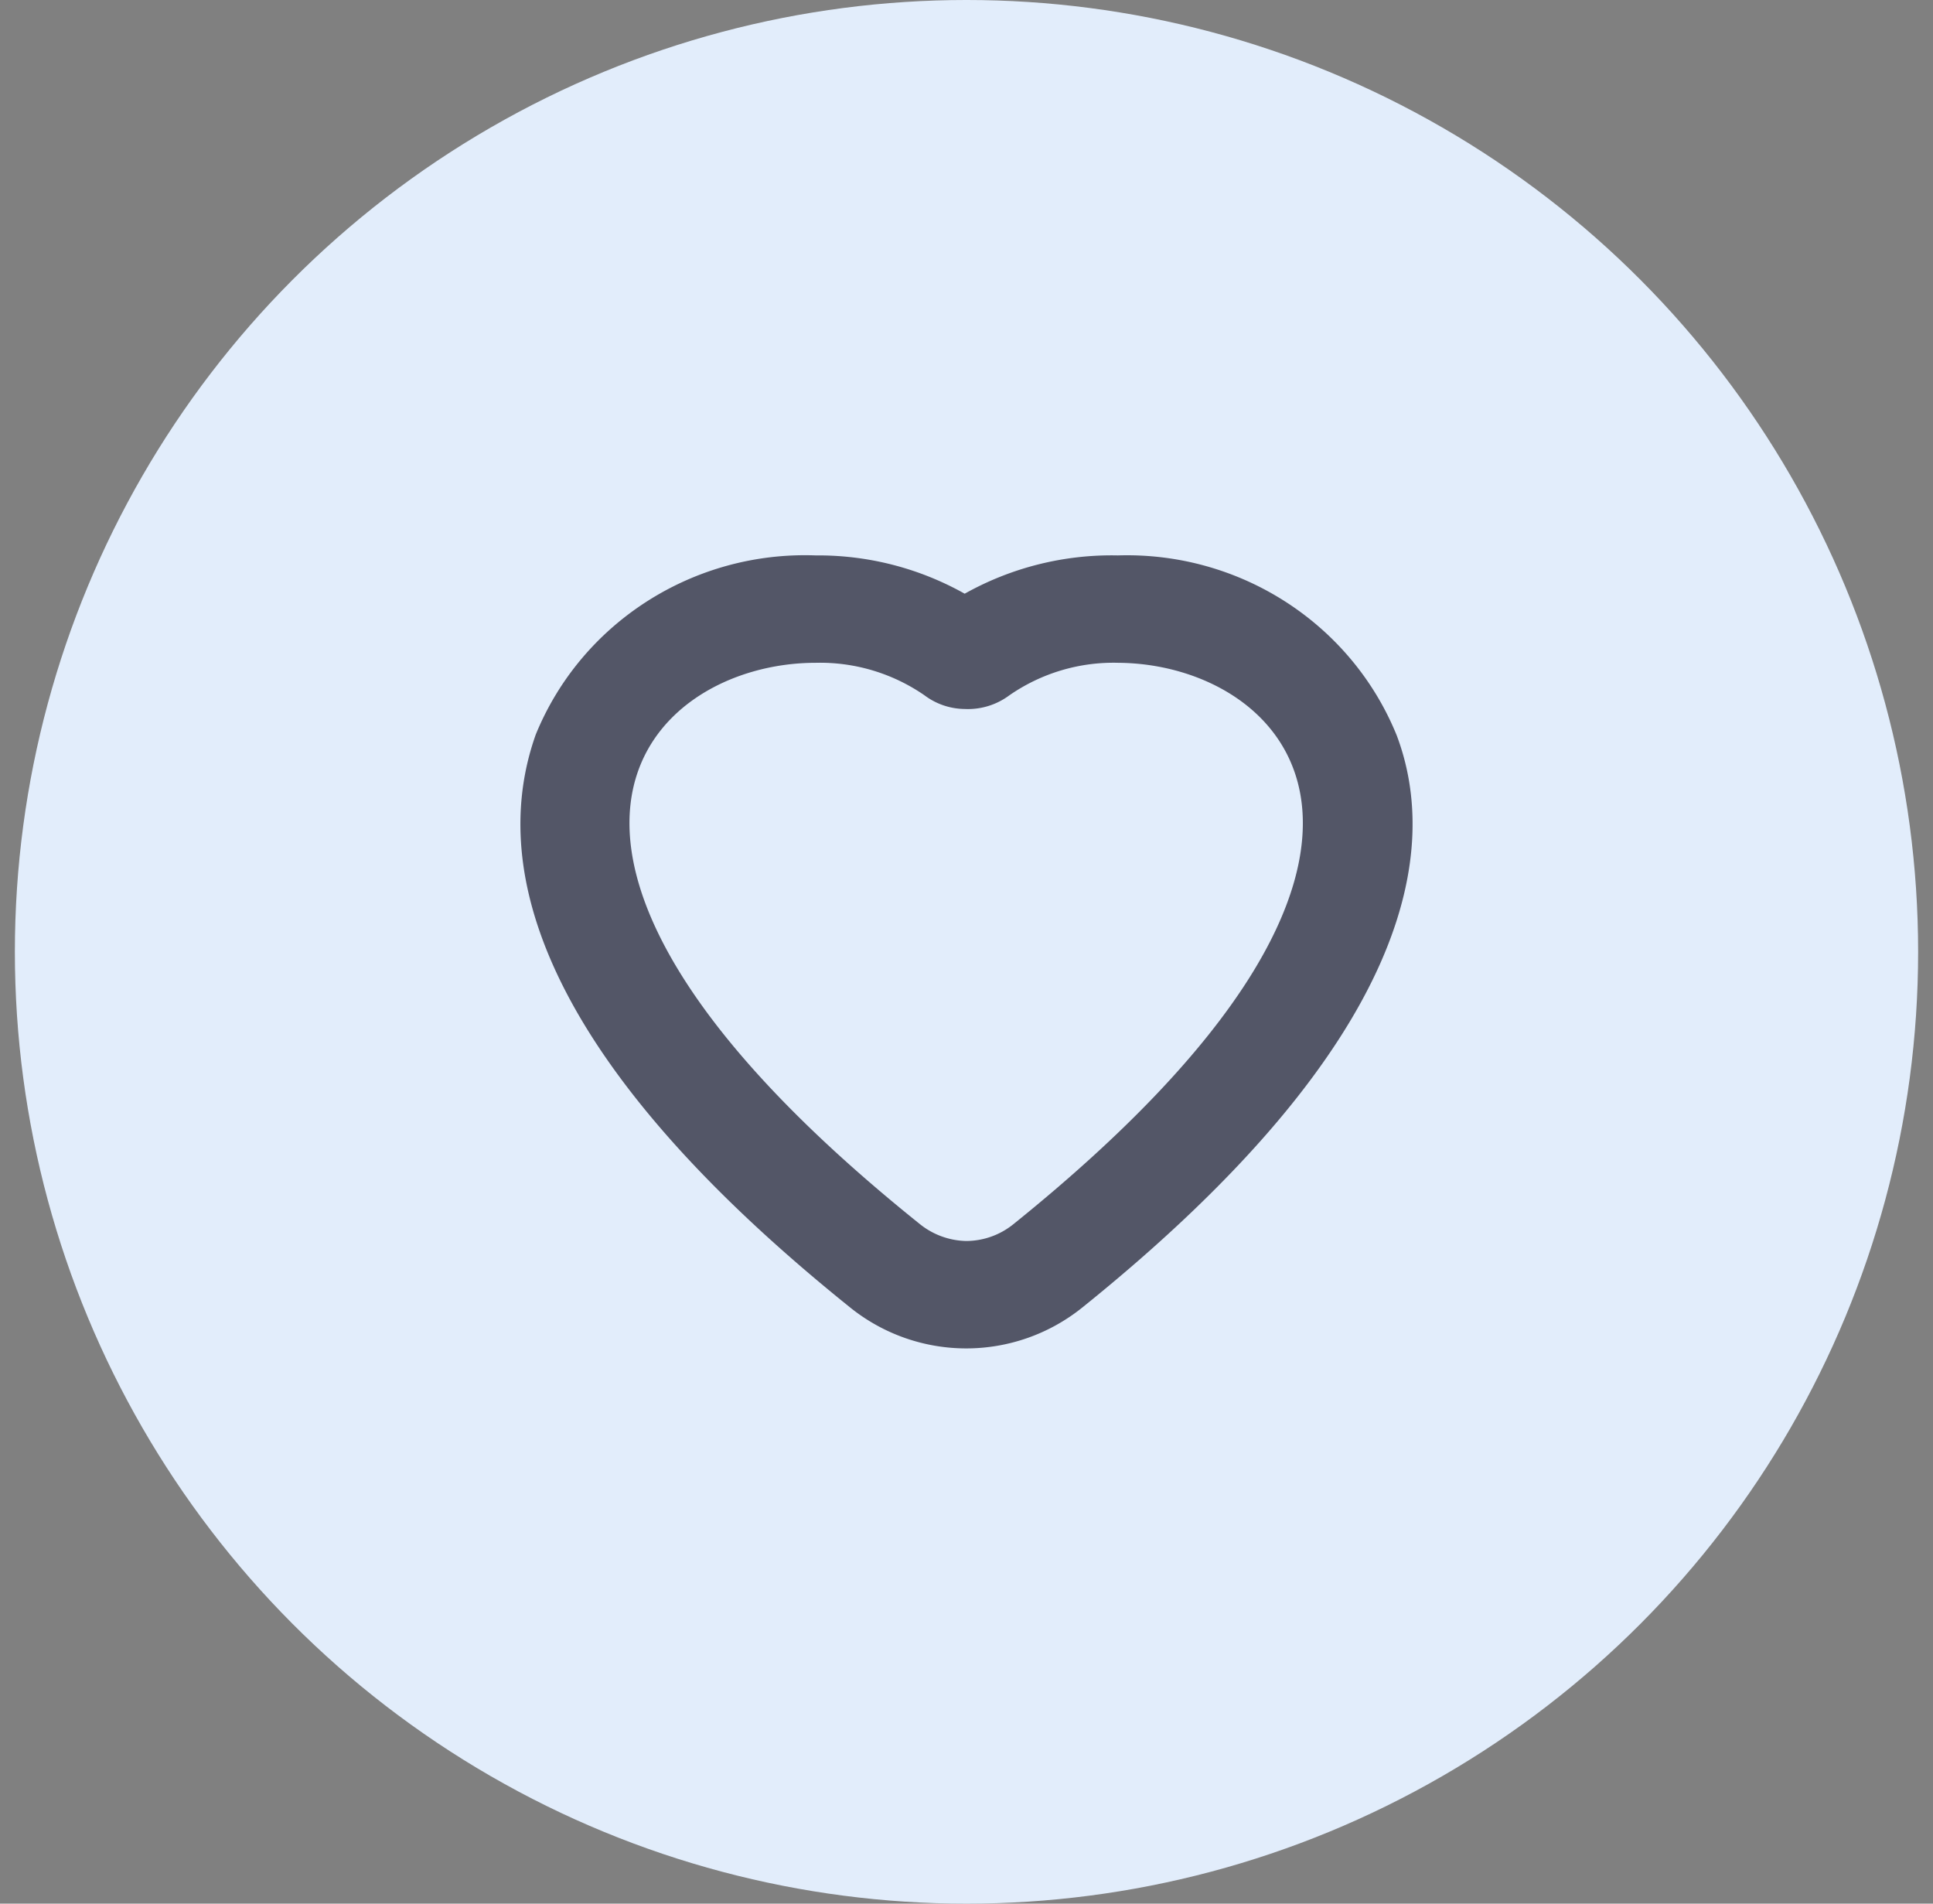
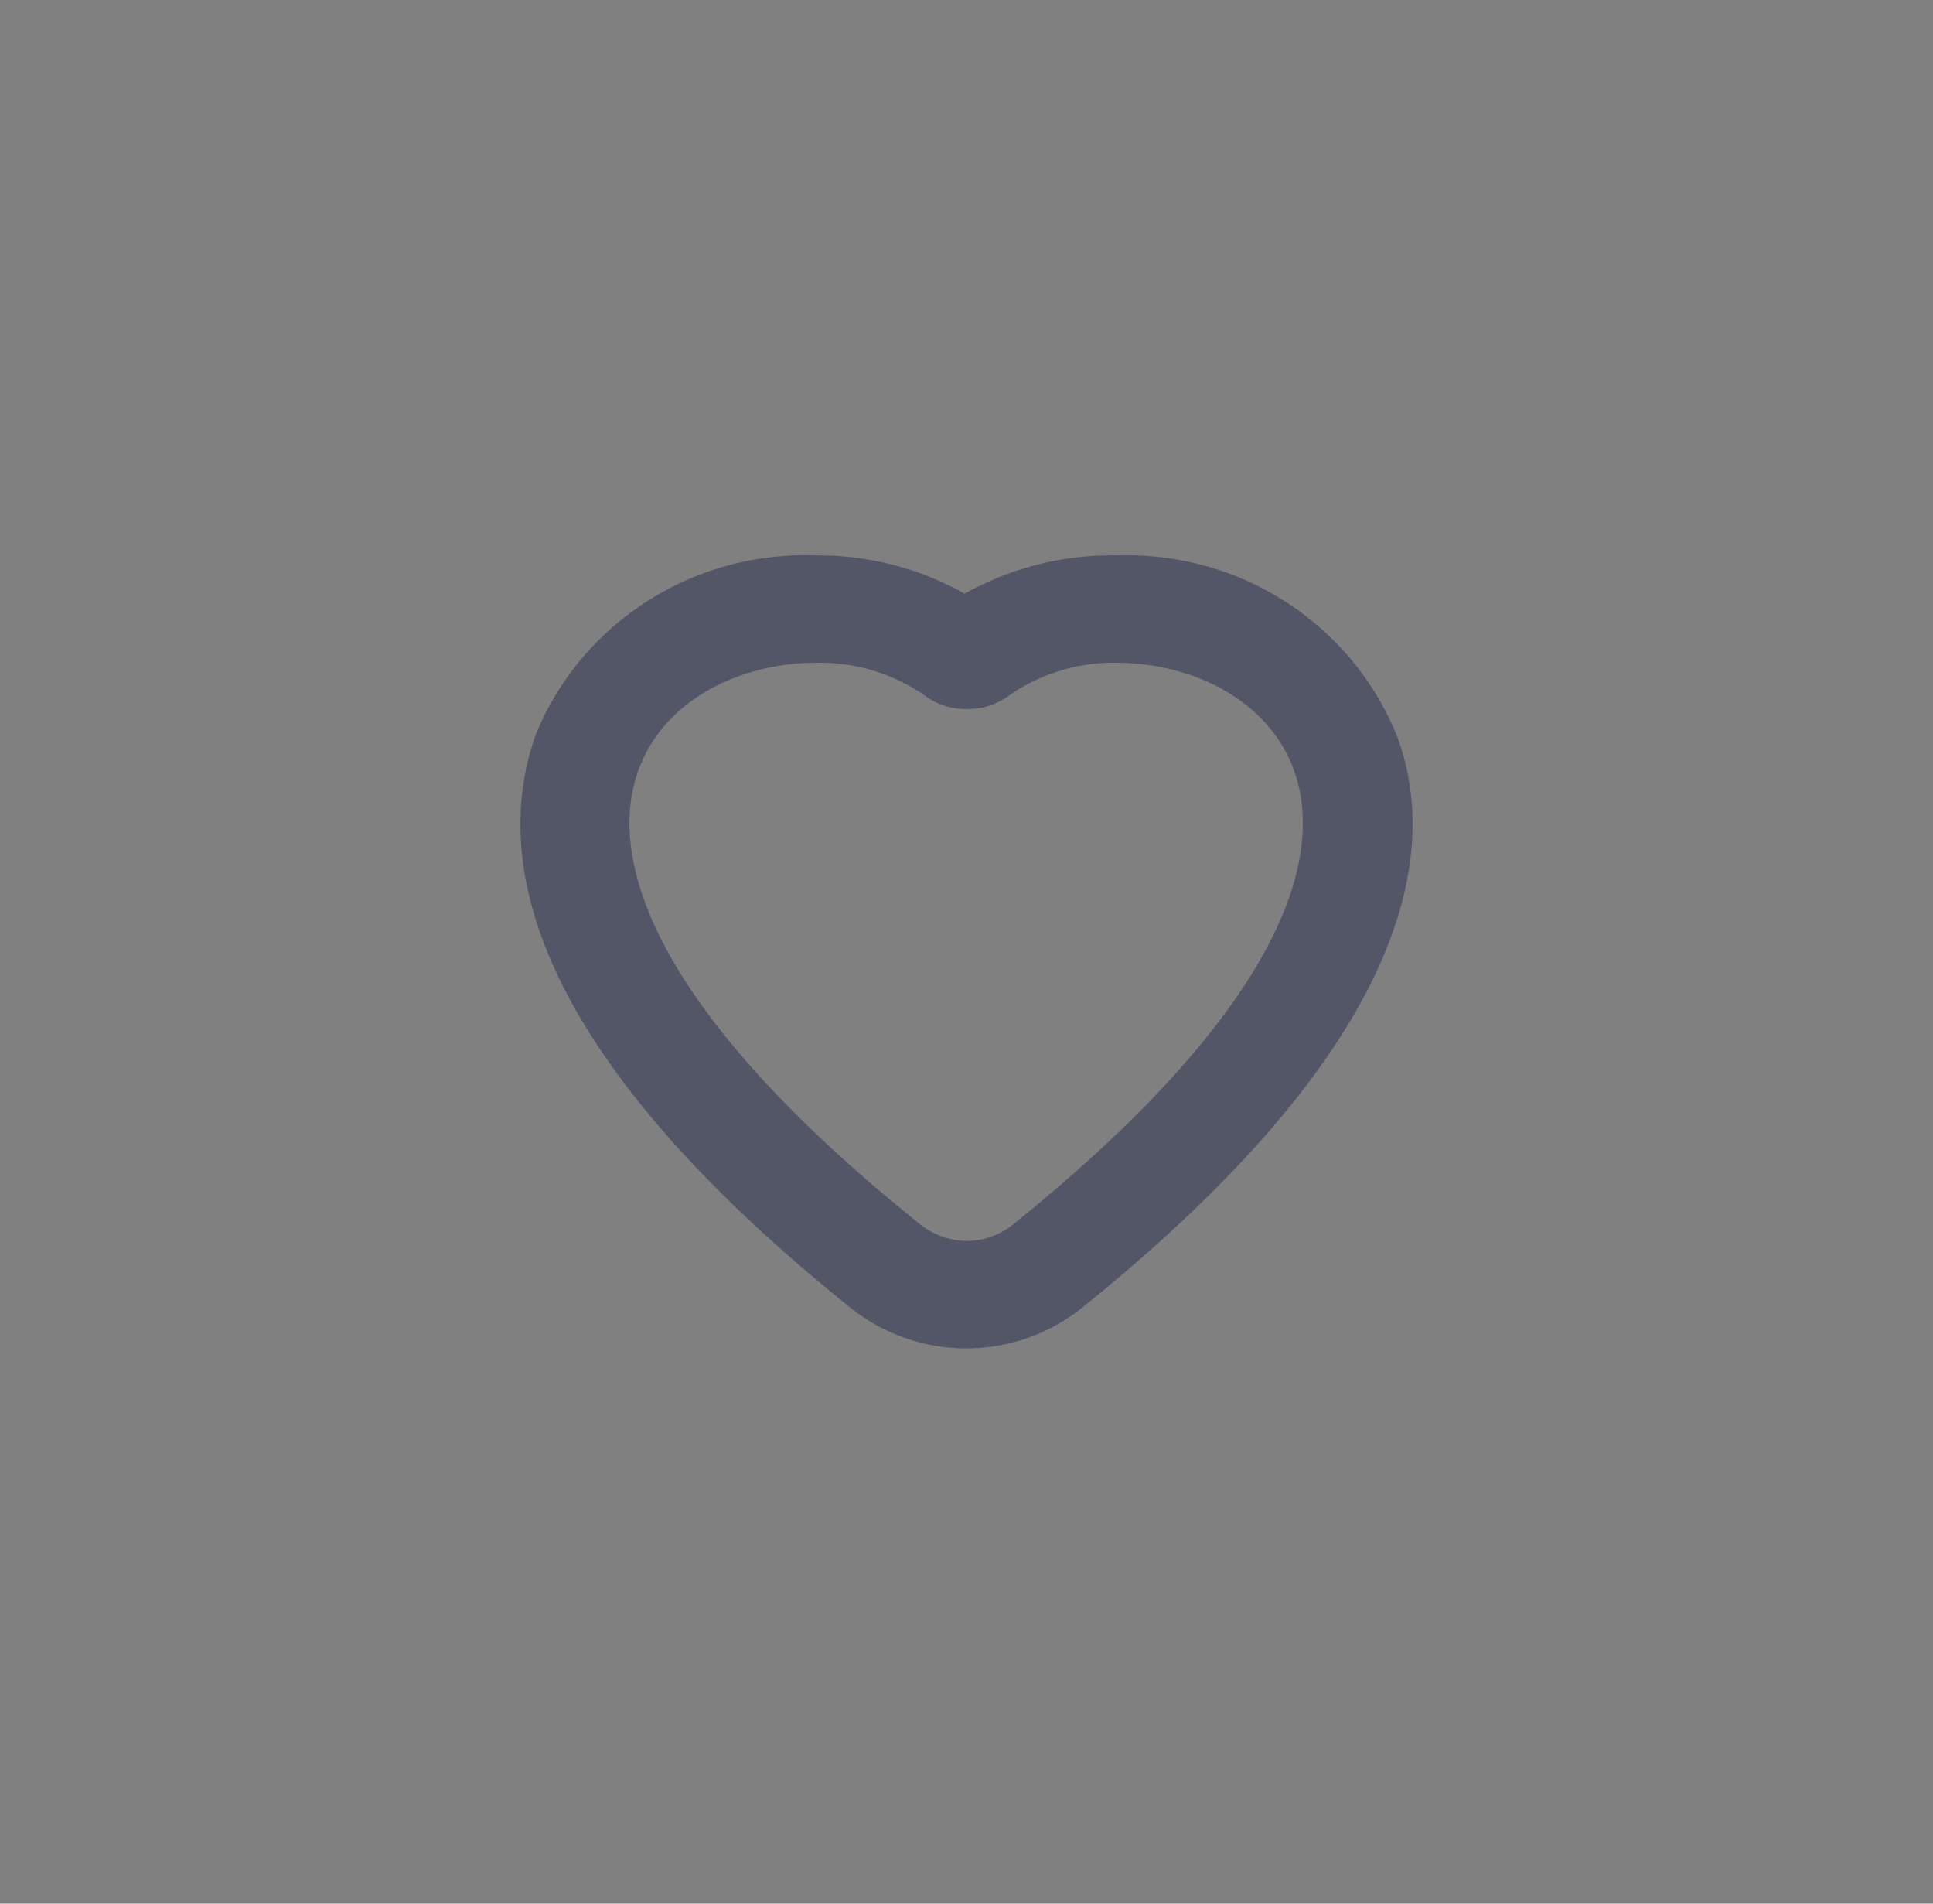
<svg xmlns="http://www.w3.org/2000/svg" width="65" height="64">
  <rect width="100%" height="100%" fill="#808080" stroke="none" />
  <g transform="translate(.5)" fill="none" fill-rule="evenodd">
-     <circle fill="#E2EDFB" cx="32" cy="32" r="32" />
    <path d="M37.052 22.283c5.682 0 12.069 6.361-3.479 18.877a2.54 2.54 0 0 1-1.589.562 2.57 2.57 0 0 1-1.544-.562c-15.592-12.5-9.205-18.877-3.508-18.877a6.175 6.175 0 0 1 3.658 1.095c.388.292.861.453 1.35.458a2.33 2.33 0 0 0 1.499-.458 6.145 6.145 0 0 1 3.658-1.095m0-3.61a10.106 10.106 0 0 0-5.158 1.287 10.044 10.044 0 0 0-5.007-1.287c-4.111-.15-7.877 2.257-9.416 6.021-1.379 3.876-.66 10.238 10.57 19.262a6.226 6.226 0 0 0 7.811 0c11.215-9.024 11.994-15.46 10.57-19.232-1.533-3.773-5.298-6.193-9.415-6.05h.045z" fill="#535667" fill-rule="nonzero" />
  </g>
</svg>